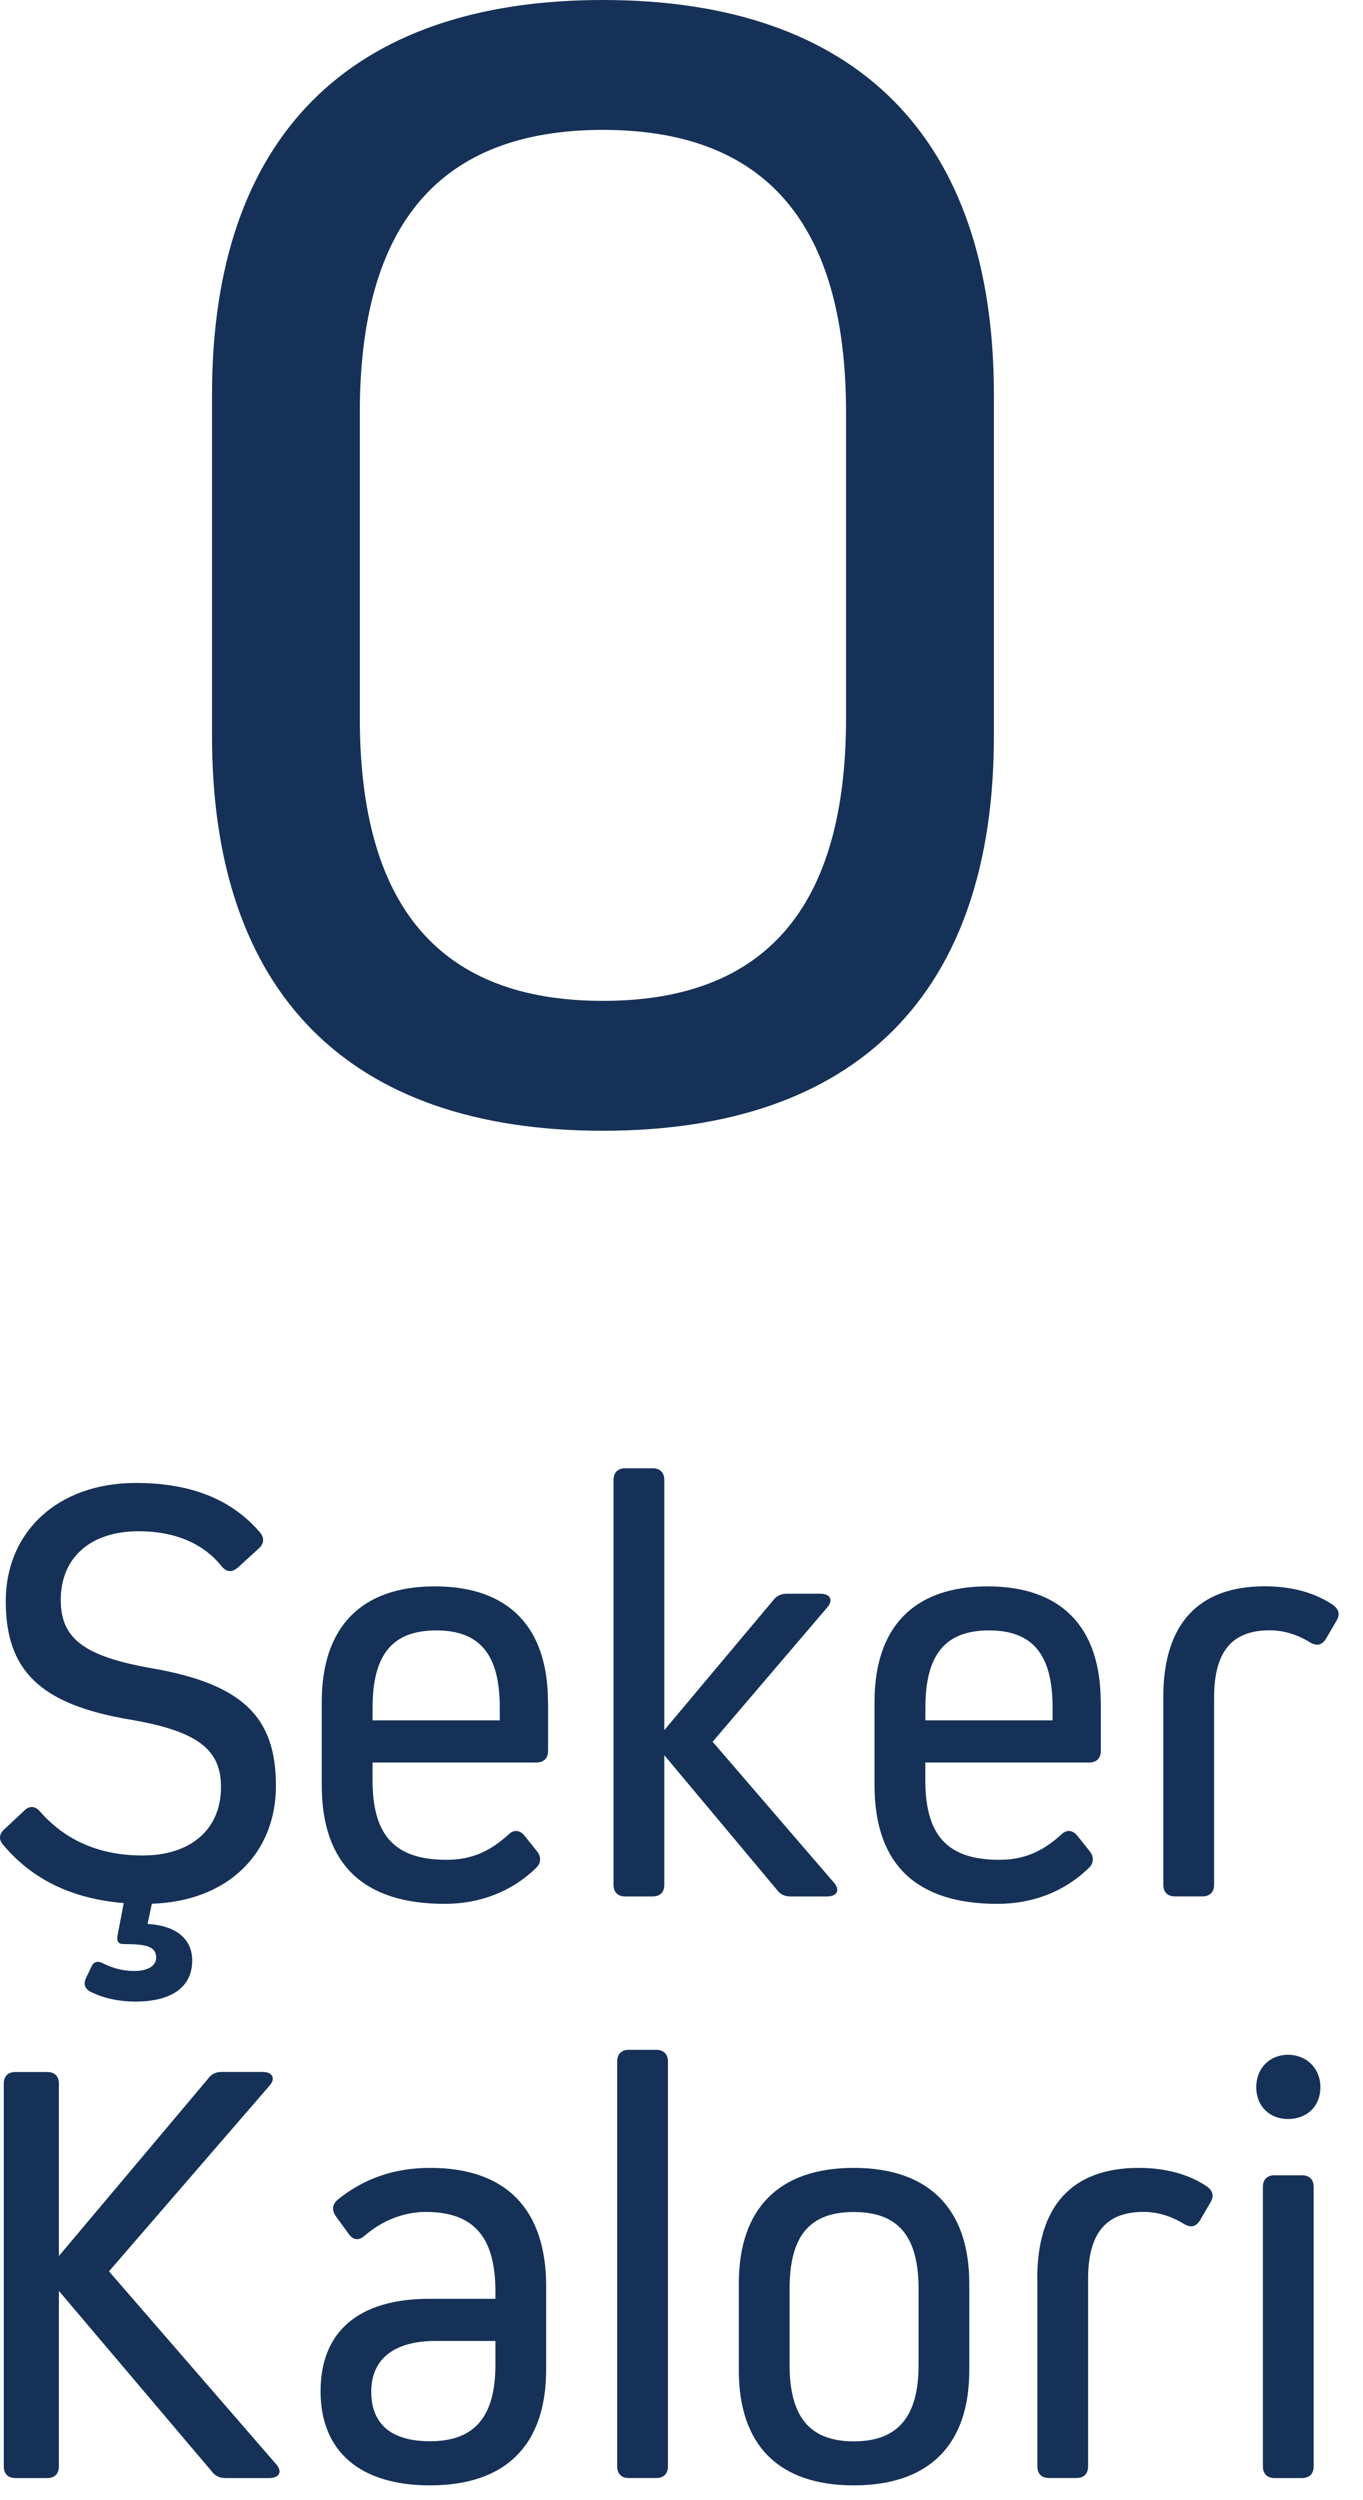
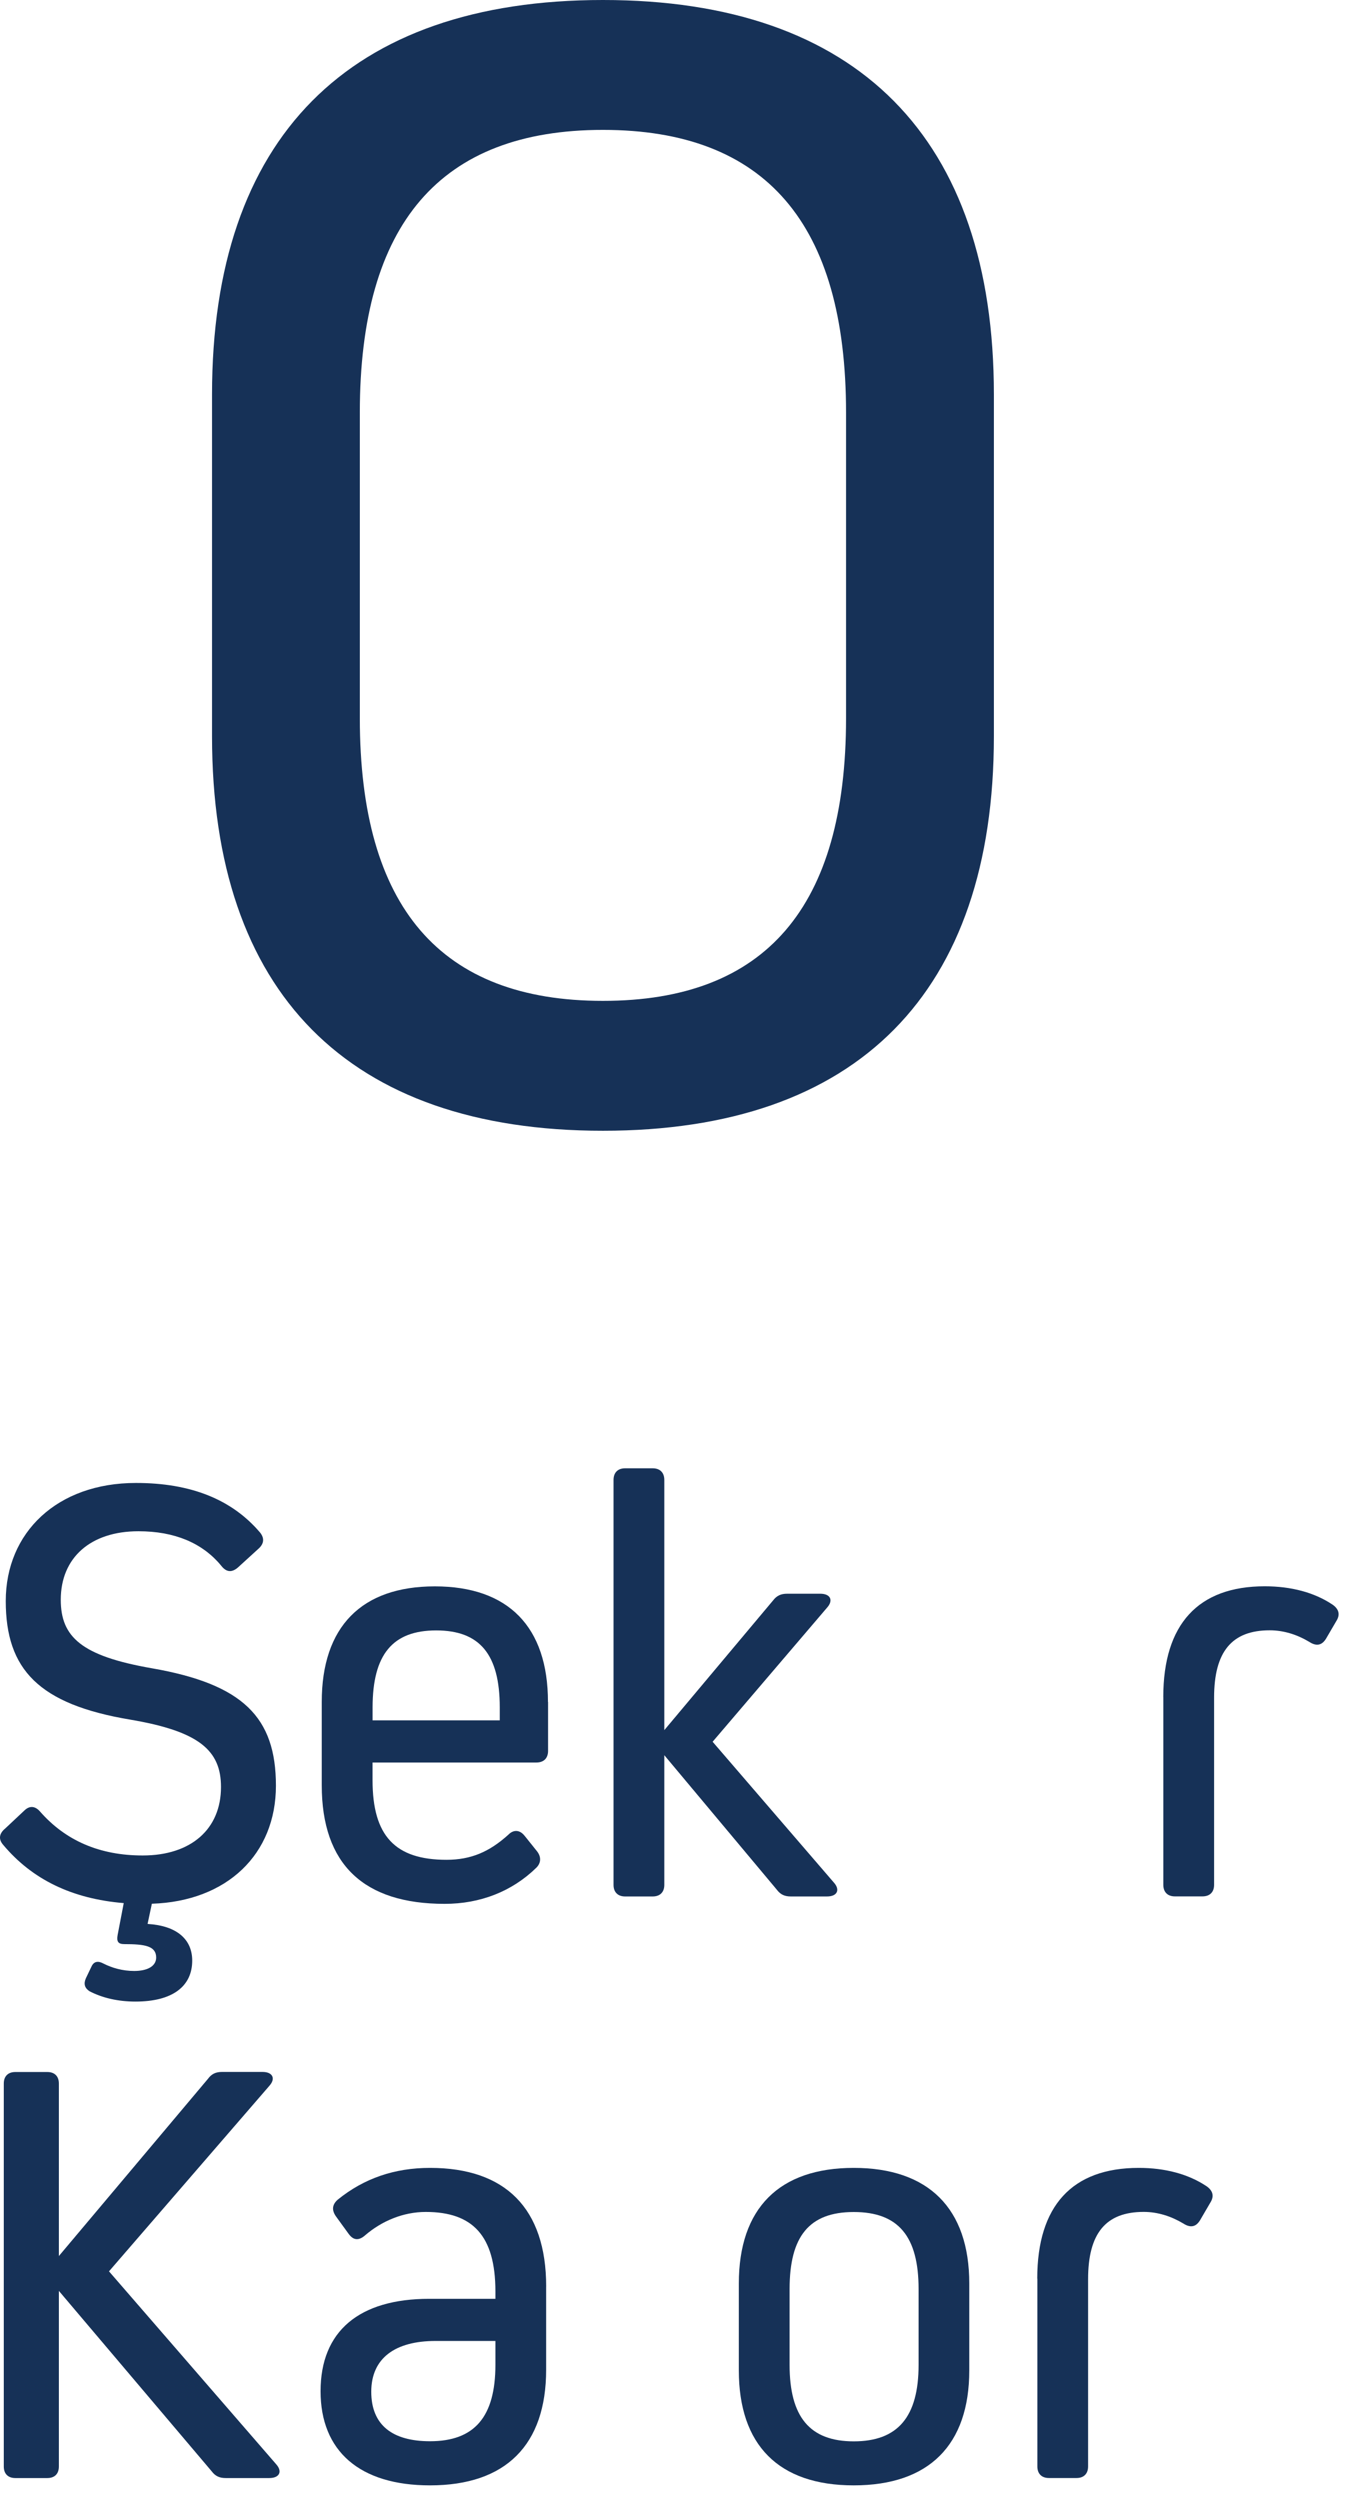
<svg xmlns="http://www.w3.org/2000/svg" width="36" height="66" viewBox="0 0 36 66" fill="none">
  <path d="M5.6 10.413C5.6 3.645 9.2 0 15.925 0C22.65 0 26.251 3.645 26.251 10.413V19.436C26.251 26.205 22.65 29.85 15.925 29.85C9.2 29.85 5.6 26.205 5.6 19.436V10.413ZM9.504 18.96C9.504 23.949 11.631 26.421 15.925 26.421C20.22 26.421 22.346 23.949 22.346 18.96V10.891C22.346 5.902 20.22 3.429 15.925 3.429C11.631 3.429 9.504 5.902 9.504 10.891V18.96Z" fill="#163157" />
  <path d="M1.555 65.111C1.555 65.305 1.443 65.416 1.248 65.416H0.407C0.214 65.416 0.1 65.305 0.1 65.111V55.002C0.1 54.808 0.213 54.697 0.407 54.697H1.248C1.442 54.697 1.555 54.808 1.555 55.002V59.555L5.496 54.873C5.592 54.743 5.705 54.695 5.866 54.695H6.933C7.206 54.695 7.288 54.873 7.111 55.066L2.879 59.959L7.289 65.045C7.467 65.239 7.386 65.416 7.111 65.416H5.964C5.802 65.416 5.689 65.368 5.592 65.239L1.555 60.475V65.11V65.111Z" fill="#163157" />
  <path d="M14.425 60.361V62.556C14.425 64.543 13.359 65.609 11.358 65.609C9.5 65.609 8.467 64.705 8.467 63.123C8.467 61.54 9.483 60.684 11.34 60.684H13.085V60.49C13.085 59.022 12.488 58.391 11.245 58.391C10.647 58.391 10.081 58.633 9.647 59.005C9.484 59.149 9.339 59.149 9.21 58.972L8.871 58.505C8.758 58.342 8.773 58.197 8.919 58.068C9.614 57.504 10.421 57.228 11.359 57.228C13.345 57.228 14.426 58.294 14.426 60.361M13.085 62.427V61.797H11.503C10.438 61.797 9.806 62.249 9.806 63.137C9.806 64.024 10.372 64.444 11.358 64.444C12.535 64.444 13.085 63.798 13.085 62.426" fill="#163157" />
-   <path d="M16.607 65.415C16.414 65.415 16.301 65.302 16.301 65.109V54.419C16.301 54.226 16.413 54.111 16.607 54.111H17.334C17.527 54.111 17.642 54.224 17.642 54.419V65.109C17.642 65.302 17.529 65.415 17.334 65.415H16.607Z" fill="#163157" />
  <path d="M25.601 60.281V62.573C25.601 64.543 24.536 65.609 22.549 65.609C20.562 65.609 19.514 64.543 19.514 62.573V60.281C19.514 58.294 20.579 57.228 22.549 57.228C24.519 57.228 25.601 58.294 25.601 60.281ZM24.262 60.426C24.262 59.037 23.729 58.393 22.55 58.393C21.372 58.393 20.855 59.037 20.855 60.426V62.429C20.855 63.801 21.387 64.447 22.55 64.447C23.713 64.447 24.262 63.801 24.262 62.429V60.426Z" fill="#163157" />
  <path d="M27.396 60.152C27.396 58.23 28.318 57.228 30.077 57.228C30.771 57.228 31.386 57.39 31.869 57.713C32.031 57.826 32.079 57.972 31.966 58.148L31.692 58.617C31.58 58.795 31.434 58.811 31.257 58.698C30.935 58.505 30.58 58.39 30.208 58.39C29.206 58.39 28.739 58.956 28.739 60.168V65.109C28.739 65.303 28.625 65.415 28.433 65.415H27.706C27.513 65.415 27.399 65.303 27.399 65.109V60.152H27.396Z" fill="#163157" />
-   <path d="M33.18 55.098C33.18 54.597 33.535 54.242 34.019 54.242C34.504 54.242 34.875 54.597 34.875 55.098C34.875 55.6 34.521 55.938 34.019 55.938C33.518 55.938 33.18 55.583 33.18 55.098ZM33.663 65.416C33.469 65.416 33.356 65.302 33.356 65.11V57.731C33.356 57.536 33.468 57.423 33.663 57.423H34.389C34.583 57.423 34.697 57.535 34.697 57.731V65.11C34.697 65.302 34.584 65.416 34.389 65.416H33.663Z" fill="#163157" />
  <path d="M0.119 48.286L0.635 47.802C0.78 47.657 0.926 47.673 1.056 47.819C1.733 48.593 2.638 48.981 3.769 48.981C5.044 48.981 5.837 48.288 5.837 47.173C5.837 46.205 5.255 45.703 3.446 45.396C1.024 44.992 0.152 44.072 0.152 42.264C0.152 40.455 1.508 39.147 3.591 39.147C5.044 39.147 6.125 39.583 6.868 40.455C6.998 40.616 6.966 40.763 6.82 40.89L6.288 41.375C6.125 41.519 5.98 41.504 5.851 41.342C5.351 40.729 4.608 40.422 3.656 40.422C2.397 40.422 1.605 41.116 1.605 42.23C1.605 43.215 2.154 43.716 4.011 44.039C6.416 44.458 7.288 45.331 7.288 47.139C7.288 48.947 5.998 50.191 4.011 50.255L3.898 50.788C4.689 50.836 5.077 51.209 5.077 51.756C5.077 52.434 4.559 52.838 3.576 52.838C3.124 52.838 2.703 52.742 2.365 52.565C2.236 52.483 2.204 52.37 2.267 52.225L2.414 51.918C2.478 51.773 2.592 51.756 2.736 51.836C2.961 51.949 3.238 52.03 3.543 52.03C3.898 52.03 4.125 51.901 4.125 51.675C4.125 51.367 3.817 51.321 3.285 51.321C3.124 51.321 3.074 51.257 3.107 51.079L3.268 50.238C1.894 50.125 0.846 49.608 0.087 48.704C-0.042 48.559 -0.025 48.413 0.119 48.284" fill="#163157" />
  <path d="M14.476 44.929V46.22C14.476 46.413 14.363 46.527 14.168 46.527H9.84V46.996C9.84 48.465 10.437 49.095 11.793 49.095C12.439 49.095 12.924 48.886 13.425 48.434C13.569 48.288 13.732 48.304 13.859 48.465L14.183 48.869C14.296 49.013 14.296 49.174 14.166 49.304C13.52 49.934 12.68 50.258 11.744 50.258C9.613 50.258 8.498 49.224 8.498 47.124V44.929C8.498 42.943 9.547 41.877 11.485 41.877C13.424 41.877 14.473 42.943 14.473 44.929M13.2 45.074C13.2 43.668 12.668 43.04 11.521 43.04C10.375 43.04 9.841 43.669 9.841 45.074V45.414H13.2V45.074Z" fill="#163157" />
  <path d="M16.512 50.063C16.318 50.063 16.205 49.95 16.205 49.758V39.068C16.205 38.874 16.317 38.76 16.512 38.76H17.238C17.432 38.76 17.546 38.873 17.546 39.068V45.672L20.419 42.248C20.518 42.119 20.63 42.071 20.791 42.071H21.664C21.938 42.071 22.018 42.248 21.842 42.442L18.822 45.979L22.02 49.691C22.198 49.885 22.117 50.063 21.842 50.063H20.888C20.727 50.063 20.614 50.014 20.518 49.885L17.546 46.334V49.758C17.546 49.95 17.433 50.063 17.238 50.063H16.512Z" fill="#163157" />
-   <path d="M29.076 44.929V46.22C29.076 46.413 28.963 46.527 28.768 46.527H24.44V46.996C24.44 48.465 25.036 49.095 26.393 49.095C27.039 49.095 27.523 48.886 28.025 48.434C28.169 48.288 28.331 48.304 28.459 48.465L28.782 48.869C28.895 49.013 28.895 49.174 28.765 49.304C28.12 49.934 27.279 50.258 26.343 50.258C24.212 50.258 23.098 49.224 23.098 47.124V44.929C23.098 42.943 24.146 41.877 26.085 41.877C28.023 41.877 29.072 42.943 29.072 44.929M27.801 45.074C27.801 43.668 27.268 43.04 26.122 43.04C24.976 43.04 24.442 43.669 24.442 45.074V45.414H27.801V45.074Z" fill="#163157" />
  <path d="M30.725 44.798C30.725 42.877 31.646 41.875 33.405 41.875C34.099 41.875 34.714 42.036 35.197 42.36C35.358 42.473 35.408 42.618 35.294 42.795L35.02 43.264C34.907 43.442 34.762 43.458 34.585 43.345C34.263 43.151 33.908 43.037 33.536 43.037C32.535 43.037 32.067 43.602 32.067 44.814V49.756C32.067 49.949 31.954 50.061 31.759 50.061H31.032C30.84 50.061 30.726 49.949 30.726 49.756V44.798H30.725Z" fill="#163157" />
</svg>